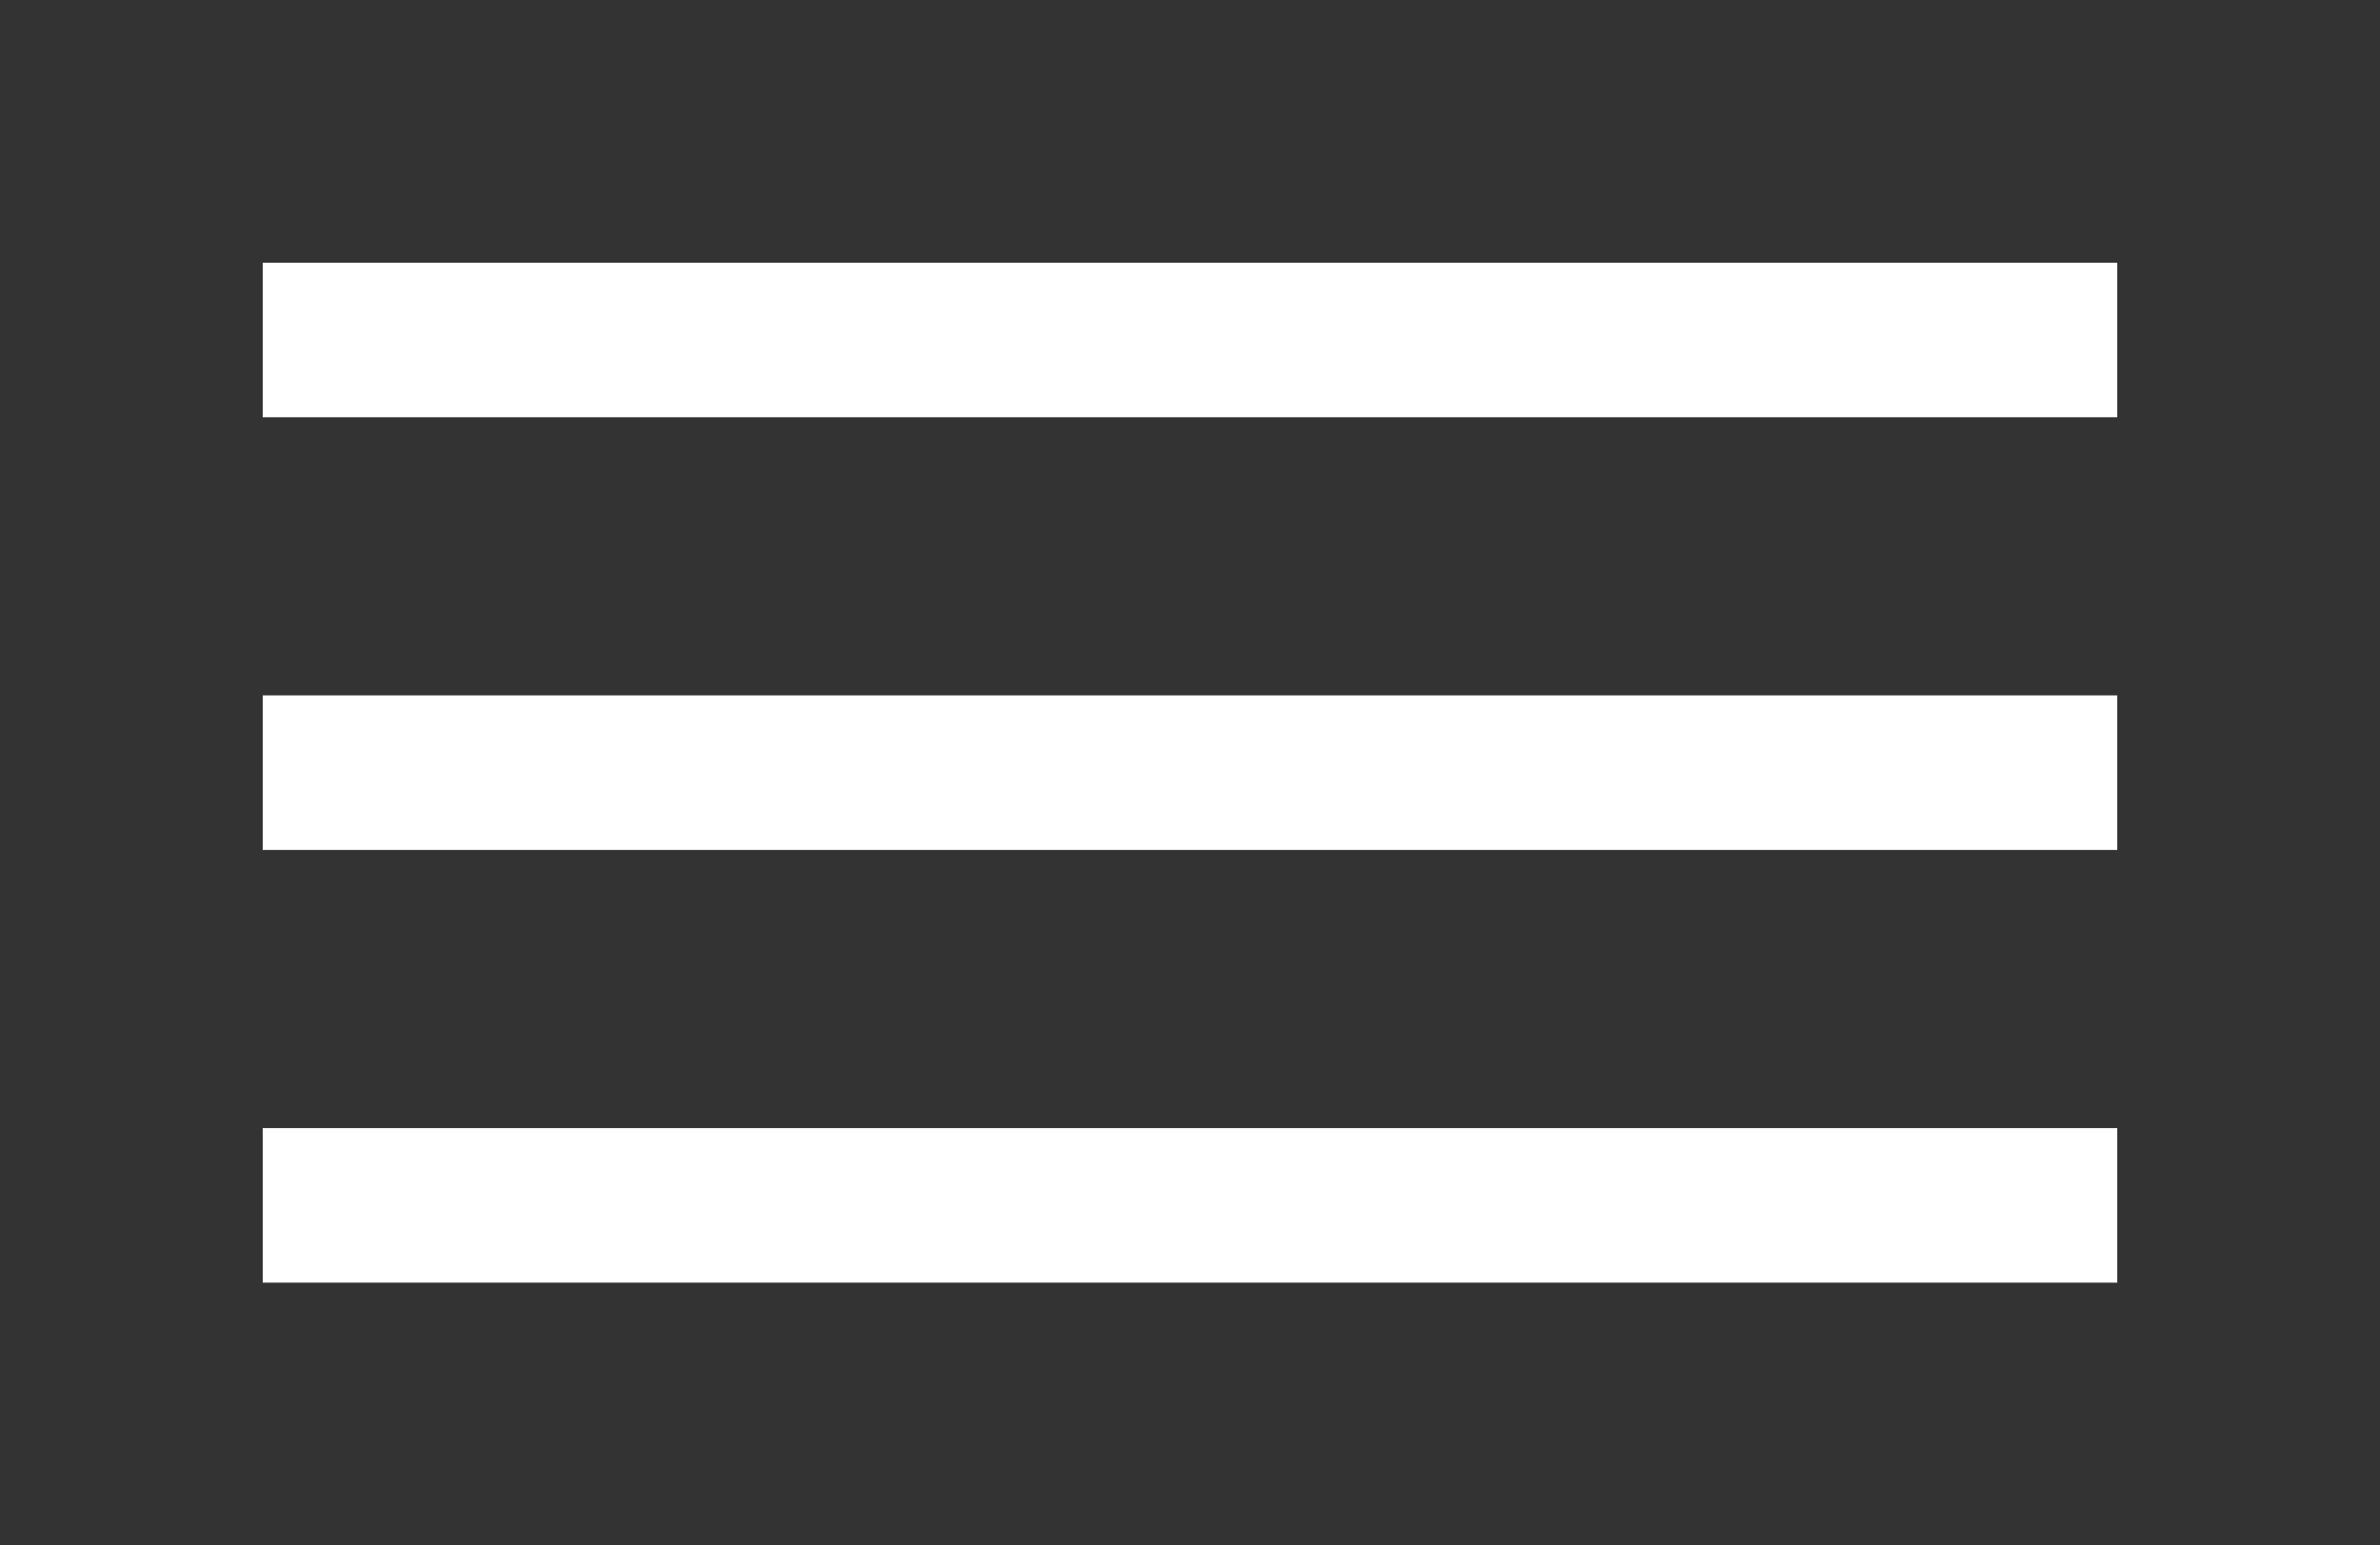
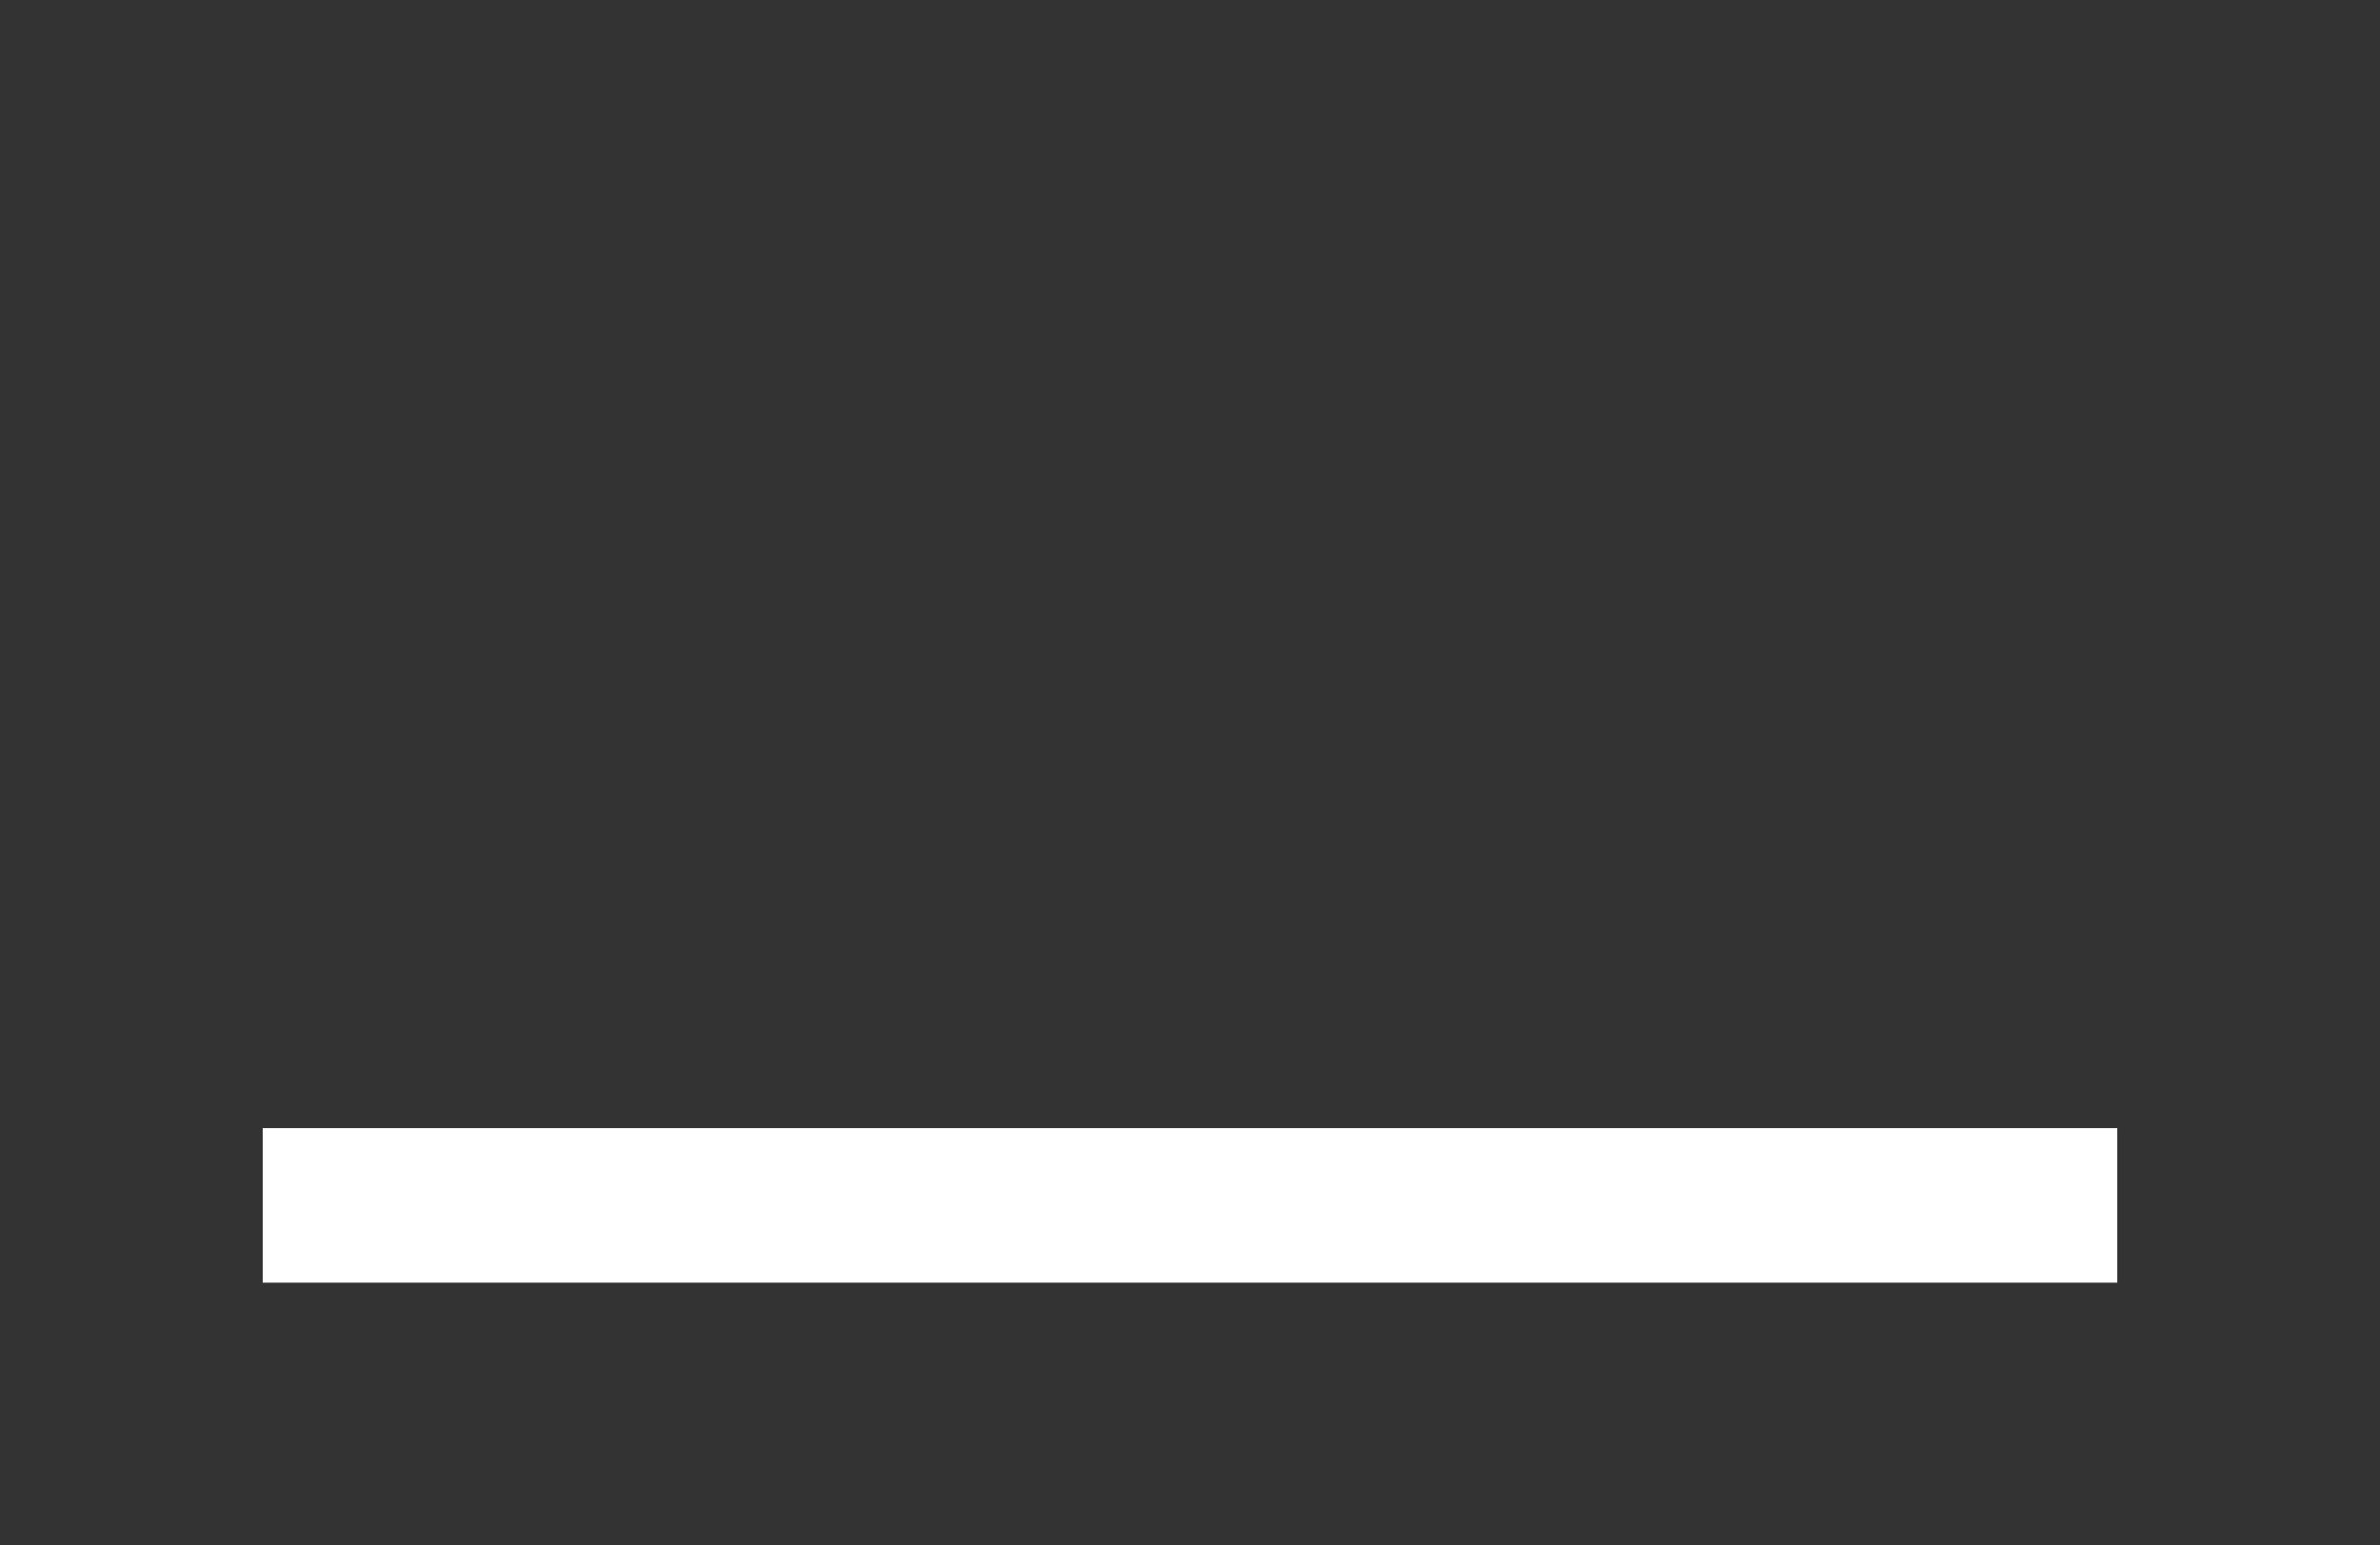
<svg xmlns="http://www.w3.org/2000/svg" width="154" height="100" viewBox="0 0 154 100" fill="none">
  <rect x="0" y="0" width="154" height="100" fill="#333333" stroke="none" />
-   <rect x="17" y="17" width="120" height="10" fill="white" />
-   <rect x="17" y="45" width="120" height="10" fill="white" />
  <rect x="17" y="73" width="120" height="10" fill="white" />
</svg>